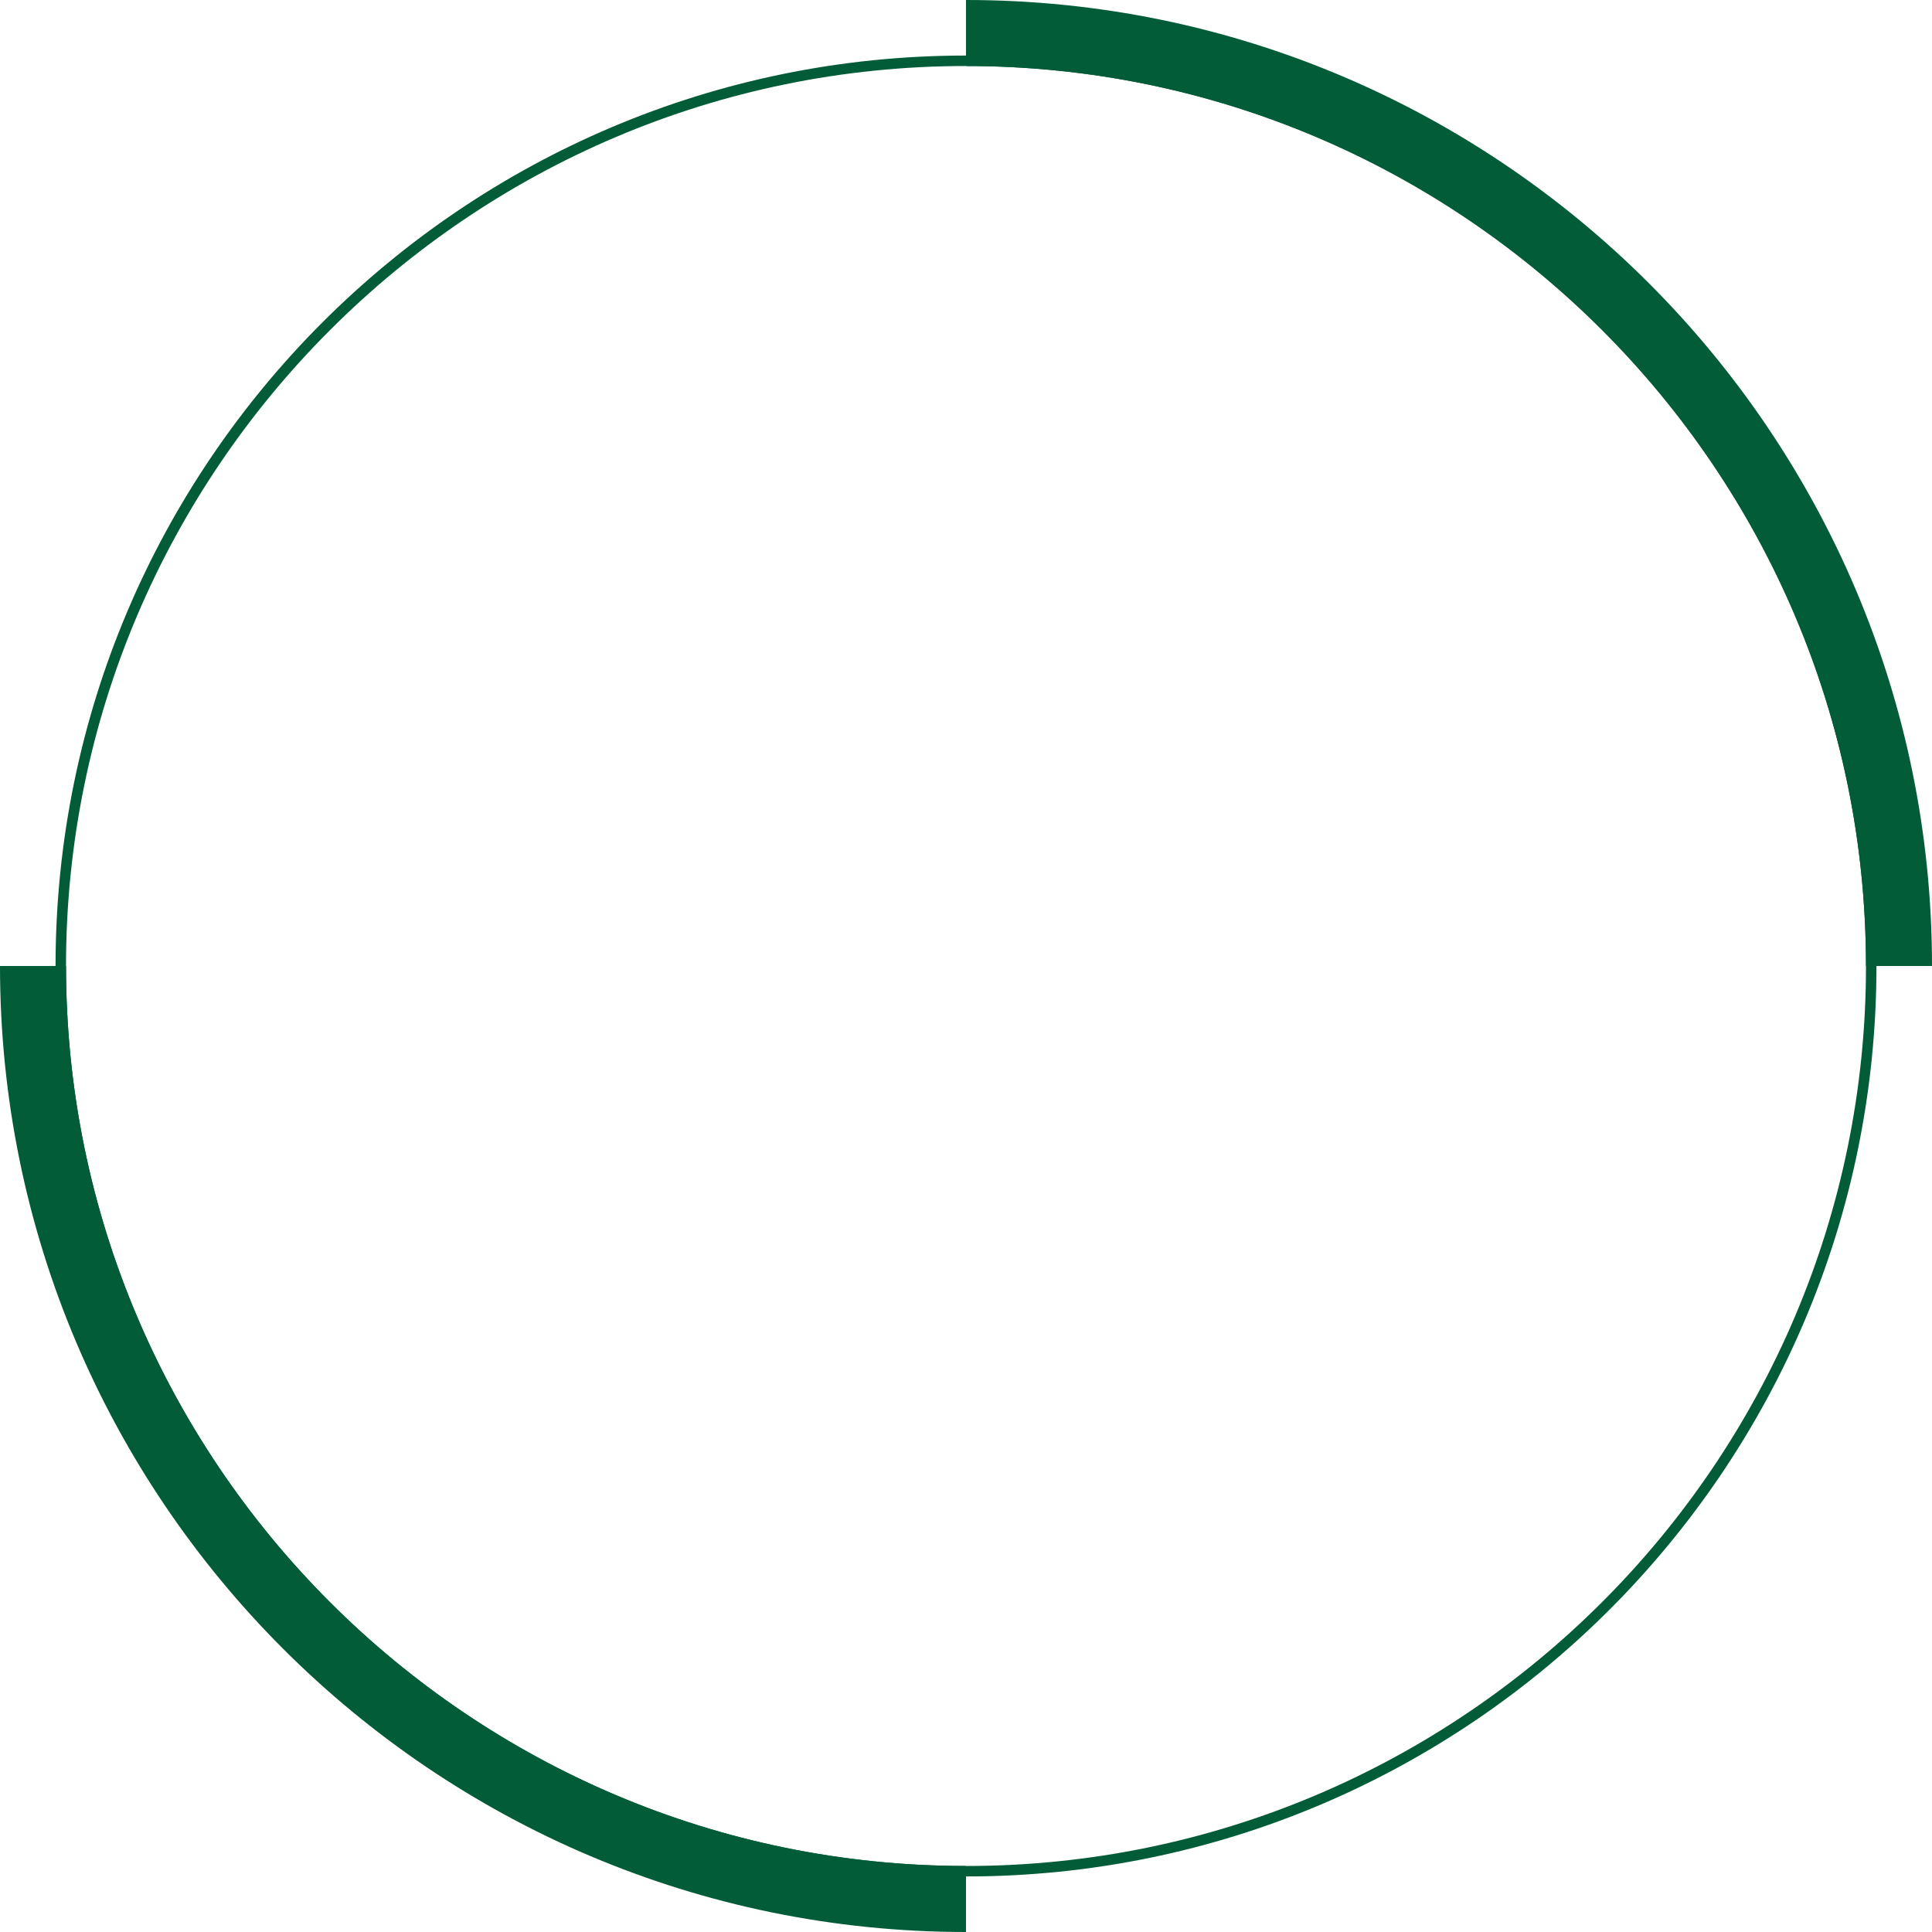
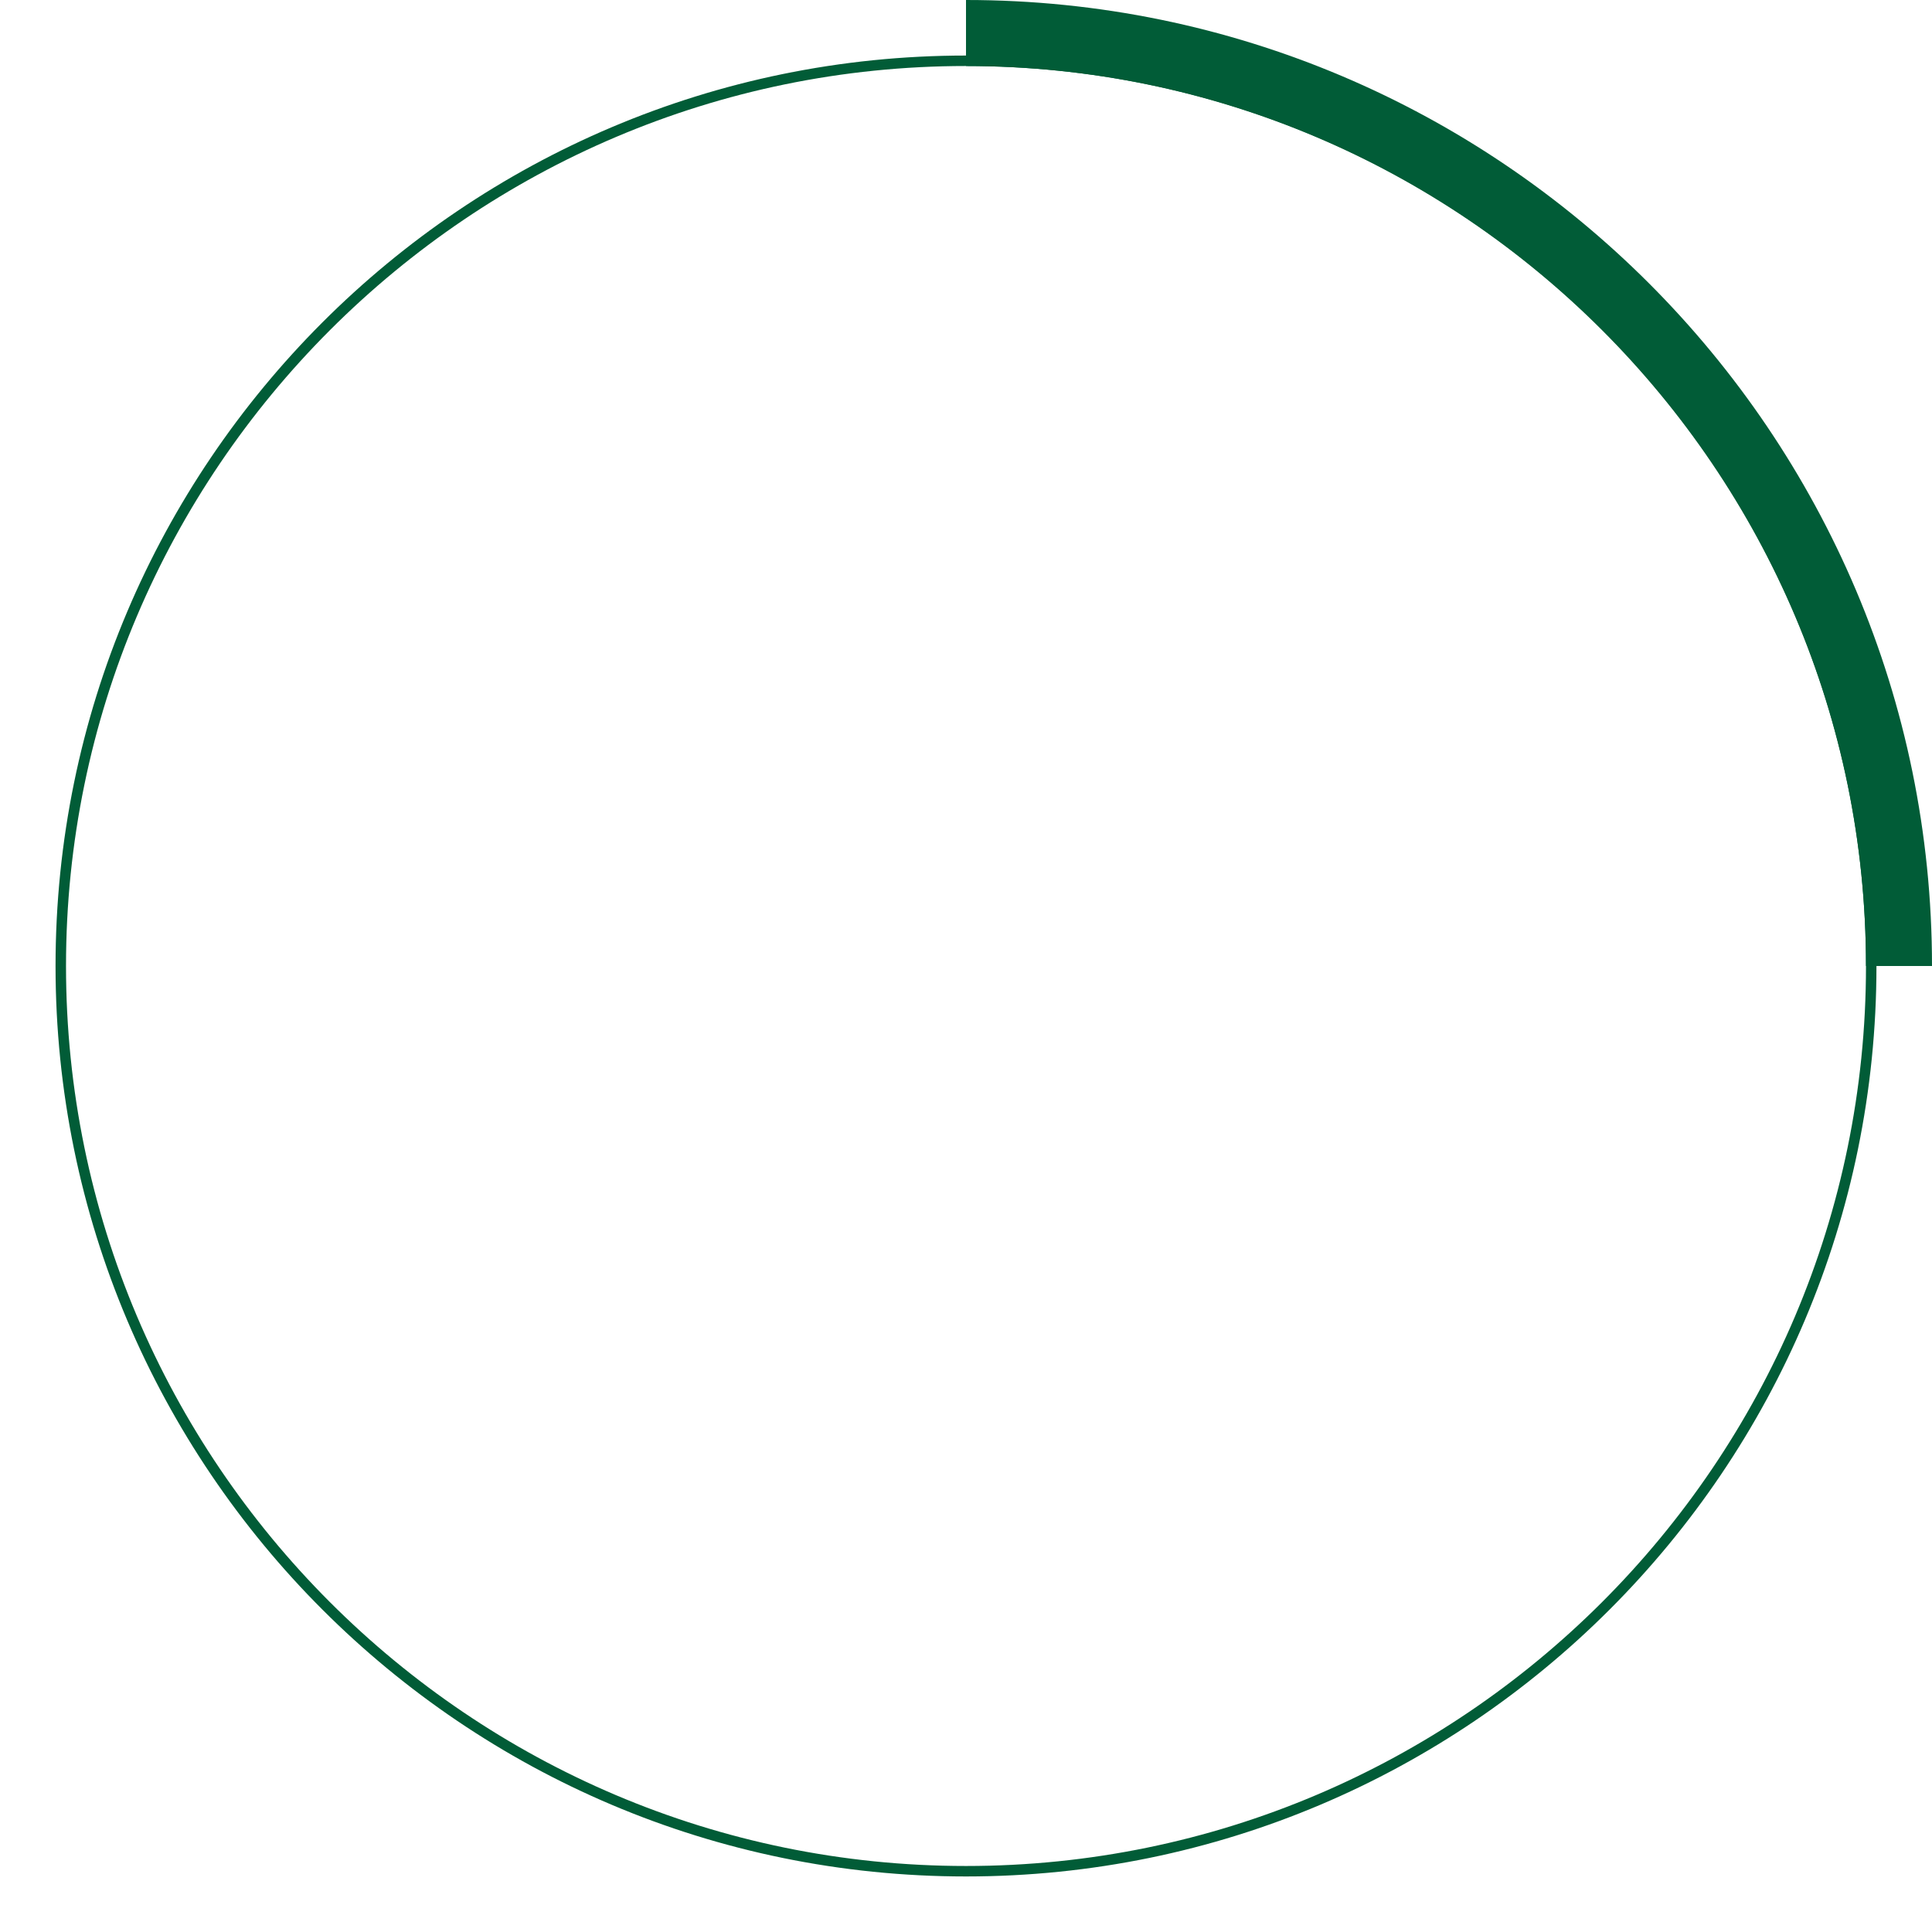
<svg xmlns="http://www.w3.org/2000/svg" version="1.1" id="Layer_1" x="0px" y="0px" viewBox="0 0 240 240" style="enable-background:new 0 0 240 240;" xml:space="preserve">
  <style type="text/css">
	.st0{fill:#015C37;}
</style>
  <g>
    <path class="st0" d="M120,233.1C57.6,233.1,6.9,182.4,6.9,120S57.6,6.9,120,6.9S233.1,57.6,233.1,120S182.4,233.1,120,233.1z    M120,8.2C58.4,8.2,8.2,58.4,8.2,120c0,61.6,50.1,111.8,111.8,111.8c61.6,0,111.8-50.1,111.8-111.8C231.8,58.4,181.6,8.2,120,8.2z" />
    <g>
-       <path class="st0" d="M120,240C53.8,240,0,186.2,0,120h8.2c0,61.7,50.2,111.8,111.8,111.8V240z" />
      <path class="st0" d="M240,120h-8.2C231.8,58.3,181.7,8.2,120,8.2V0C186.2,0,240,53.8,240,120z" />
    </g>
  </g>
</svg>